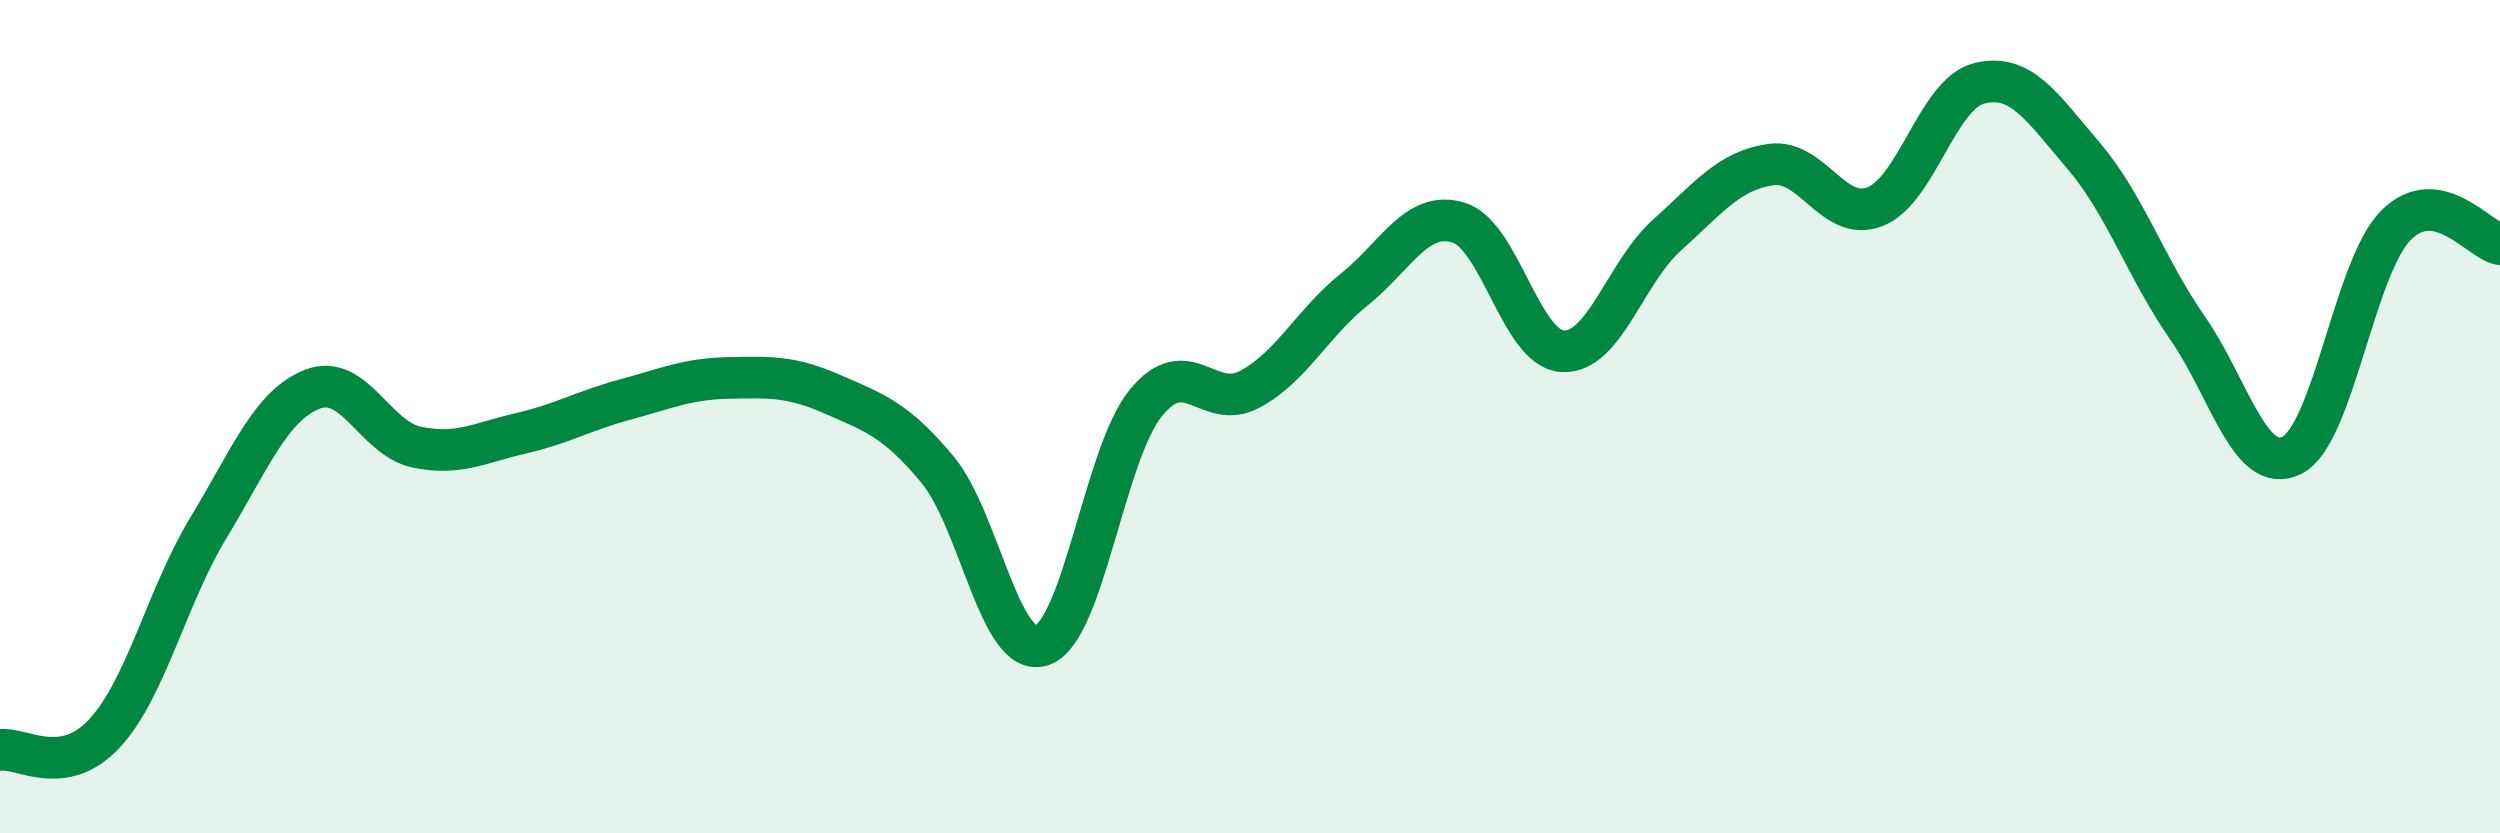
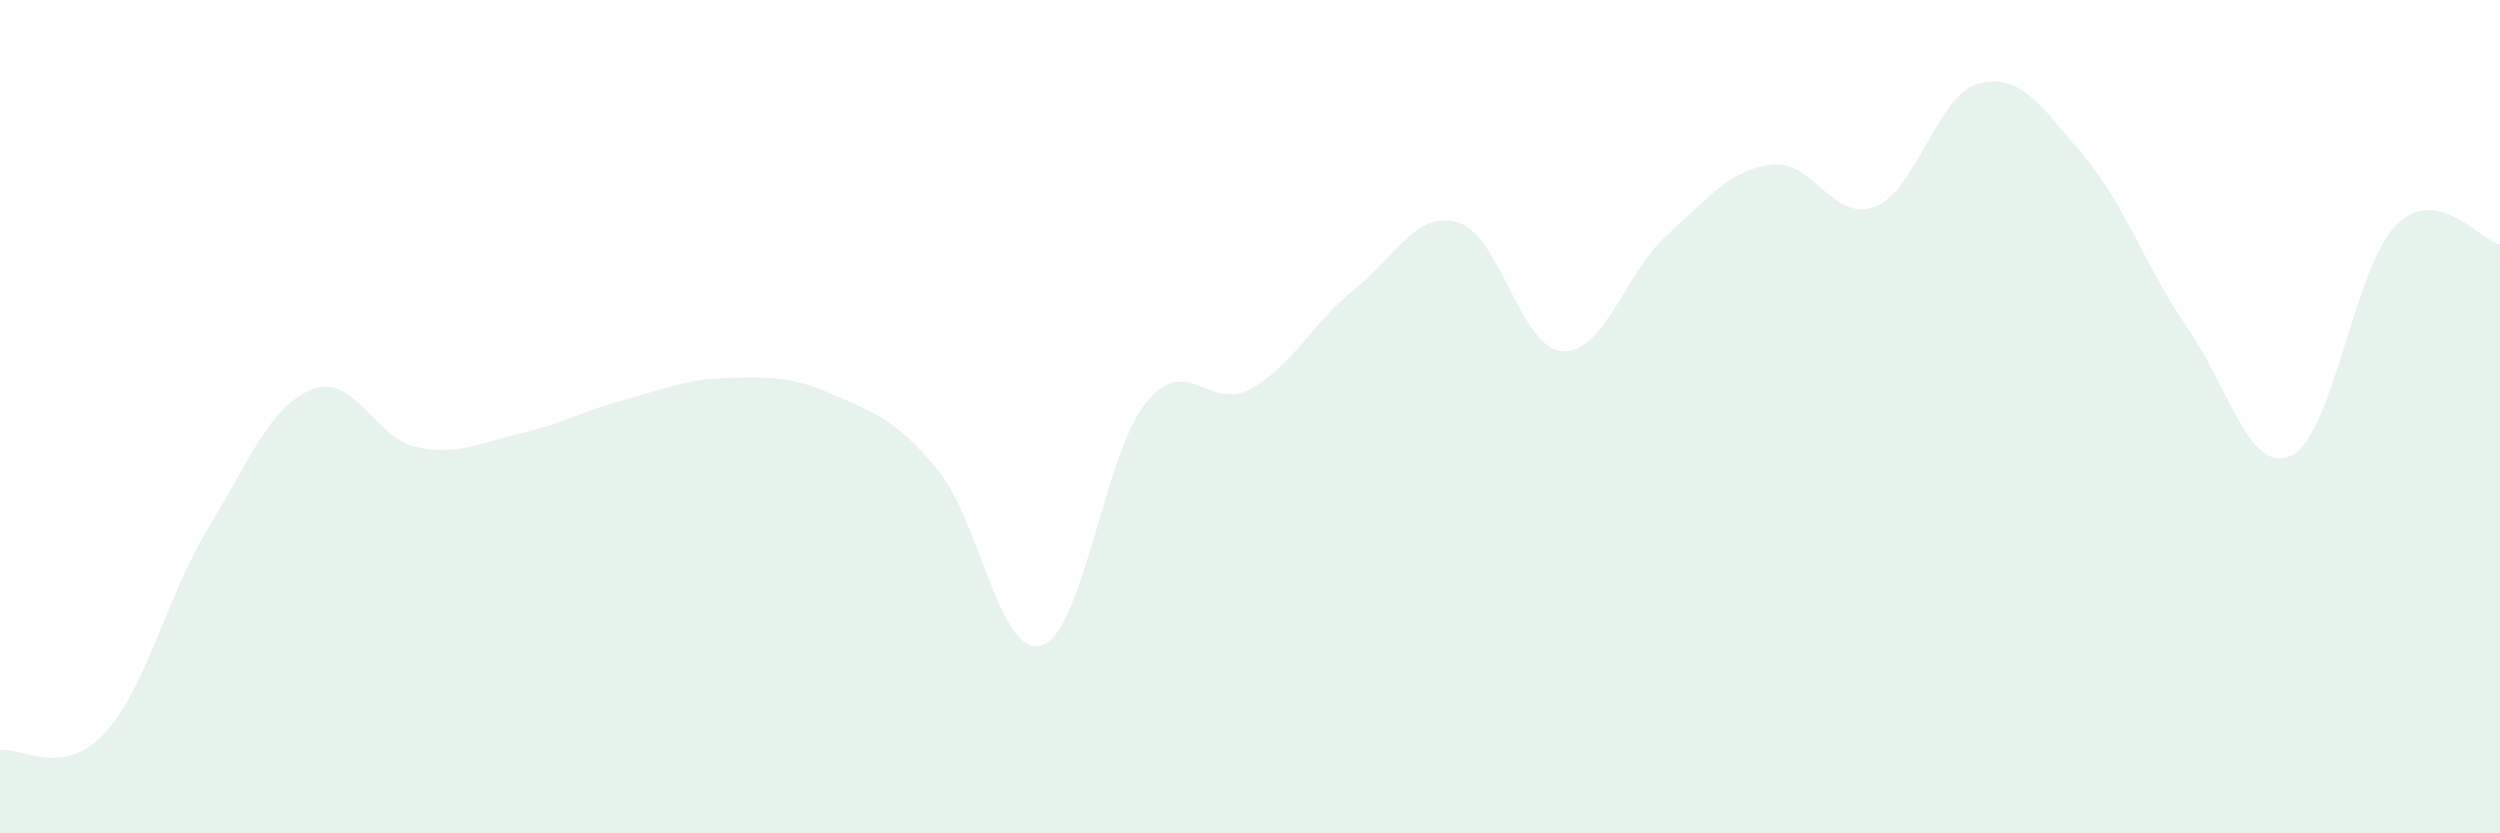
<svg xmlns="http://www.w3.org/2000/svg" width="60" height="20" viewBox="0 0 60 20">
  <path d="M 0,18 C 0.5,17.92 1.5,18.68 2.5,17.61 C 3.5,16.54 4,14.32 5,12.67 C 6,11.02 6.5,9.73 7.5,9.34 C 8.5,8.95 9,10.52 10,10.73 C 11,10.94 11.5,10.63 12.5,10.4 C 13.5,10.17 14,9.86 15,9.59 C 16,9.32 16.5,9.09 17.5,9.07 C 18.5,9.05 19,9.03 20,9.47 C 21,9.91 21.5,10.07 22.5,11.27 C 23.5,12.47 24,15.81 25,15.49 C 26,15.17 26.5,10.9 27.5,9.67 C 28.5,8.44 29,9.88 30,9.34 C 31,8.8 31.5,7.75 32.5,6.95 C 33.5,6.15 34,5.04 35,5.34 C 36,5.64 36.5,8.37 37.5,8.43 C 38.5,8.49 39,6.55 40,5.65 C 41,4.75 41.5,4.09 42.5,3.95 C 43.5,3.81 44,5.35 45,4.96 C 46,4.57 46.5,2.25 47.5,2 C 48.5,1.75 49,2.56 50,3.73 C 51,4.9 51.5,6.43 52.5,7.87 C 53.5,9.31 54,11.42 55,10.93 C 56,10.44 56.5,6.42 57.5,5.41 C 58.5,4.4 59.5,5.77 60,5.86L60 20L0 20Z" fill="#008740" opacity="0.1" stroke-linecap="round" stroke-linejoin="round" />
-   <path d="M 0,18 C 0.5,17.92 1.5,18.68 2.5,17.61 C 3.5,16.54 4,14.32 5,12.67 C 6,11.02 6.5,9.73 7.5,9.34 C 8.5,8.95 9,10.52 10,10.73 C 11,10.94 11.5,10.63 12.5,10.4 C 13.5,10.17 14,9.86 15,9.59 C 16,9.32 16.5,9.09 17.5,9.07 C 18.5,9.05 19,9.03 20,9.47 C 21,9.91 21.5,10.07 22.5,11.27 C 23.5,12.47 24,15.81 25,15.49 C 26,15.17 26.5,10.9 27.5,9.67 C 28.5,8.44 29,9.88 30,9.34 C 31,8.8 31.5,7.75 32.5,6.95 C 33.5,6.15 34,5.04 35,5.34 C 36,5.64 36.5,8.37 37.5,8.43 C 38.5,8.49 39,6.55 40,5.65 C 41,4.75 41.5,4.09 42.5,3.95 C 43.5,3.81 44,5.35 45,4.96 C 46,4.57 46.5,2.25 47.5,2 C 48.5,1.75 49,2.56 50,3.73 C 51,4.9 51.5,6.43 52.5,7.87 C 53.5,9.31 54,11.42 55,10.93 C 56,10.44 56.5,6.42 57.5,5.41 C 58.5,4.4 59.5,5.77 60,5.86" stroke="#008740" stroke-width="1" fill="none" stroke-linecap="round" stroke-linejoin="round" />
</svg>